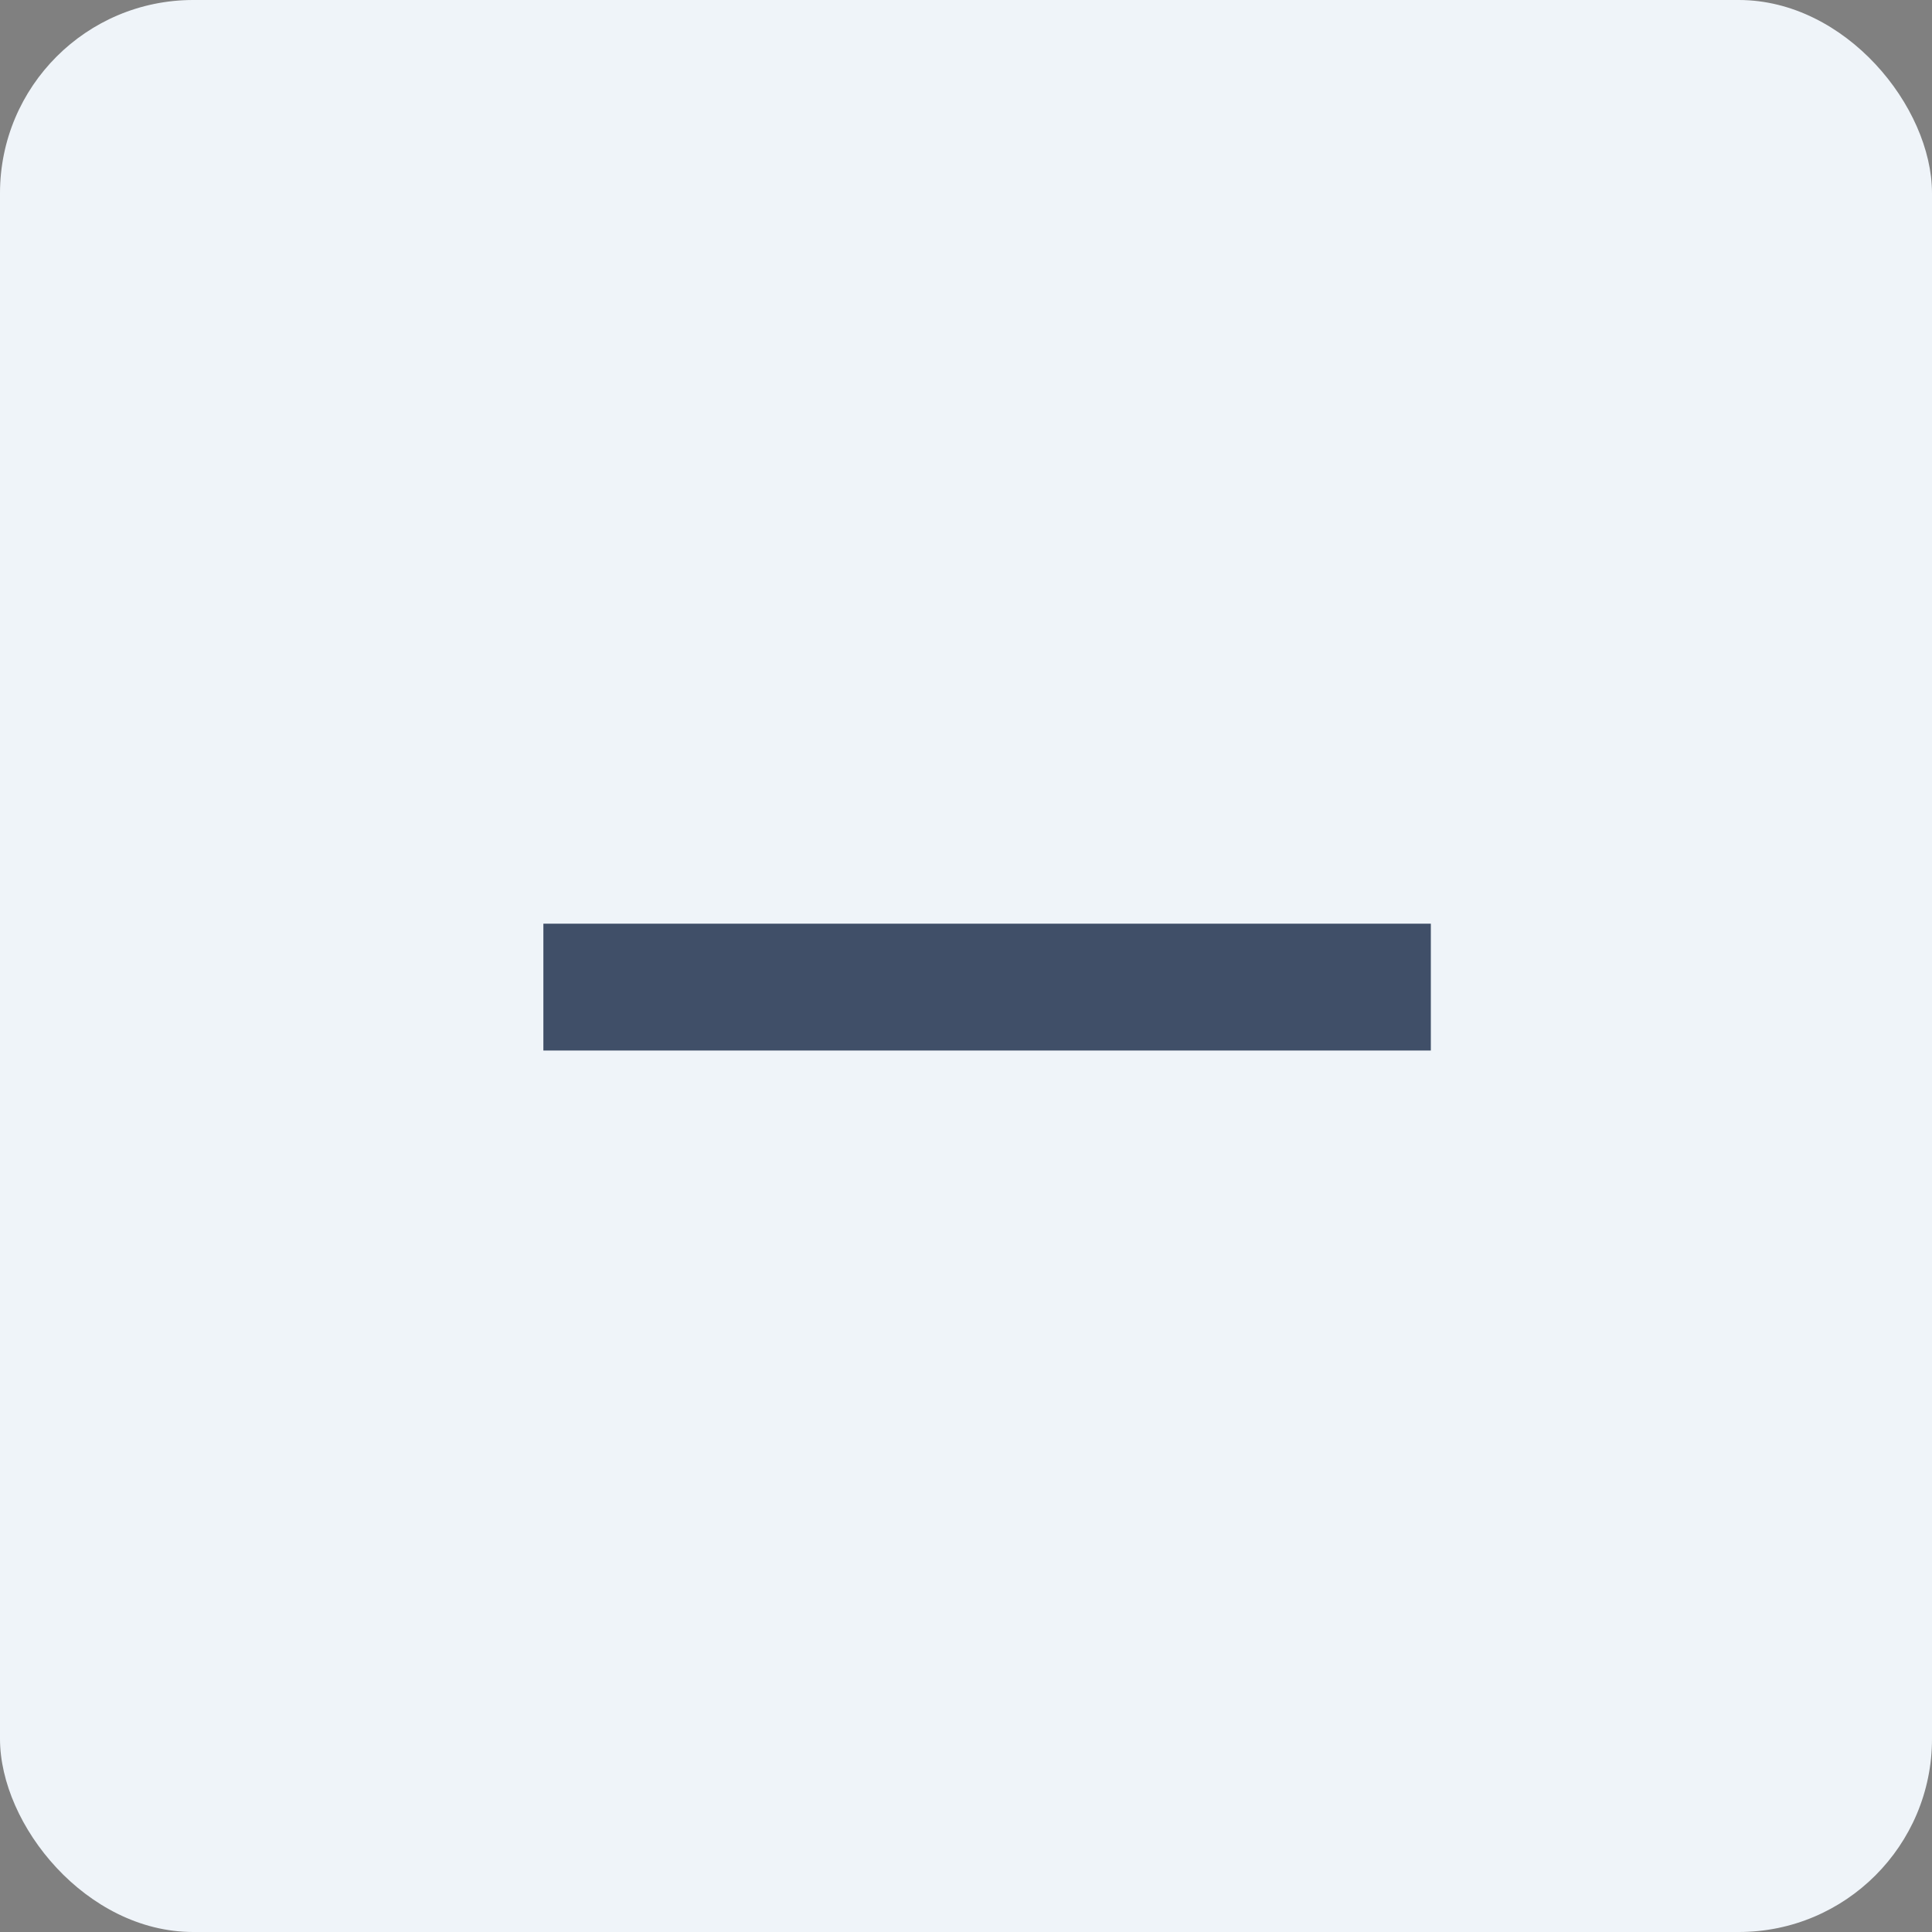
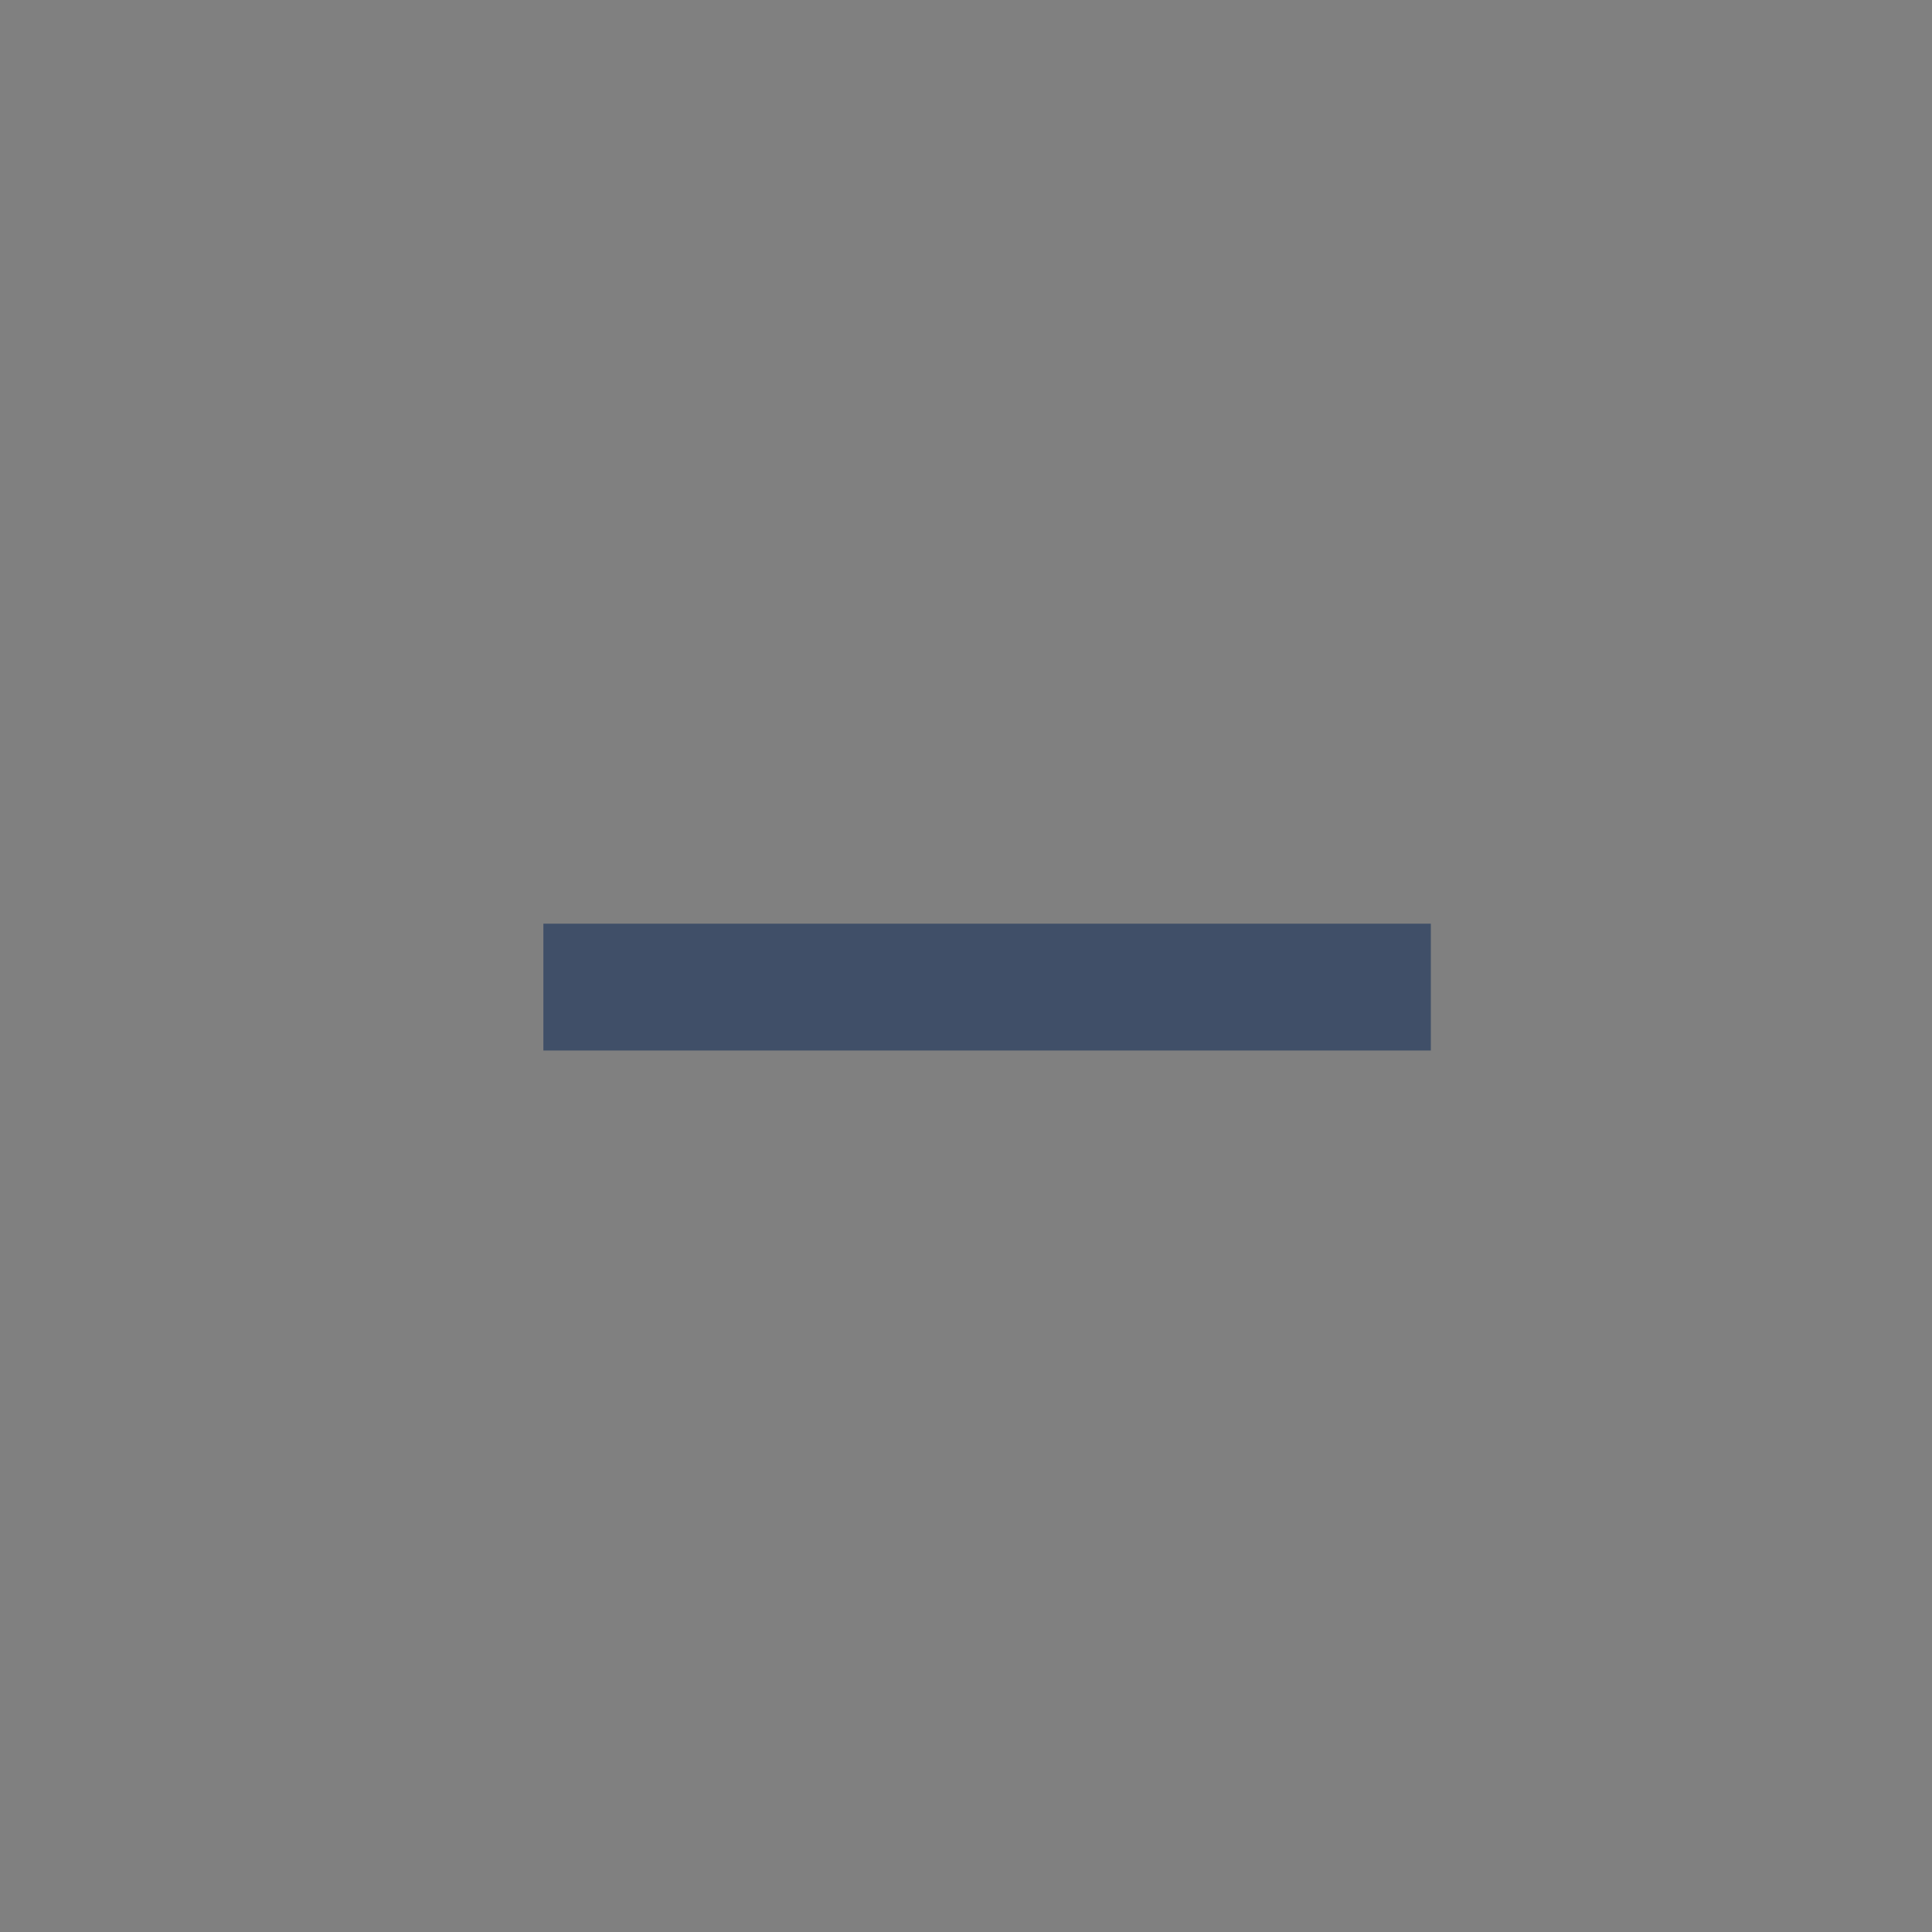
<svg xmlns="http://www.w3.org/2000/svg" width="20" height="20" viewBox="0 0 20 20" fill="none">
  <rect x="0" y="0" width="20" height="20" fill="#808080" stroke="none" />
-   <rect width="20" height="20" rx="2" fill="#EFF4F9" />
-   <path d="M5.625 10.875V9.562H14.812V10.875H5.625Z" fill="#404F68" />
+   <path d="M5.625 10.875V9.562H14.812V10.875Z" fill="#404F68" />
</svg>